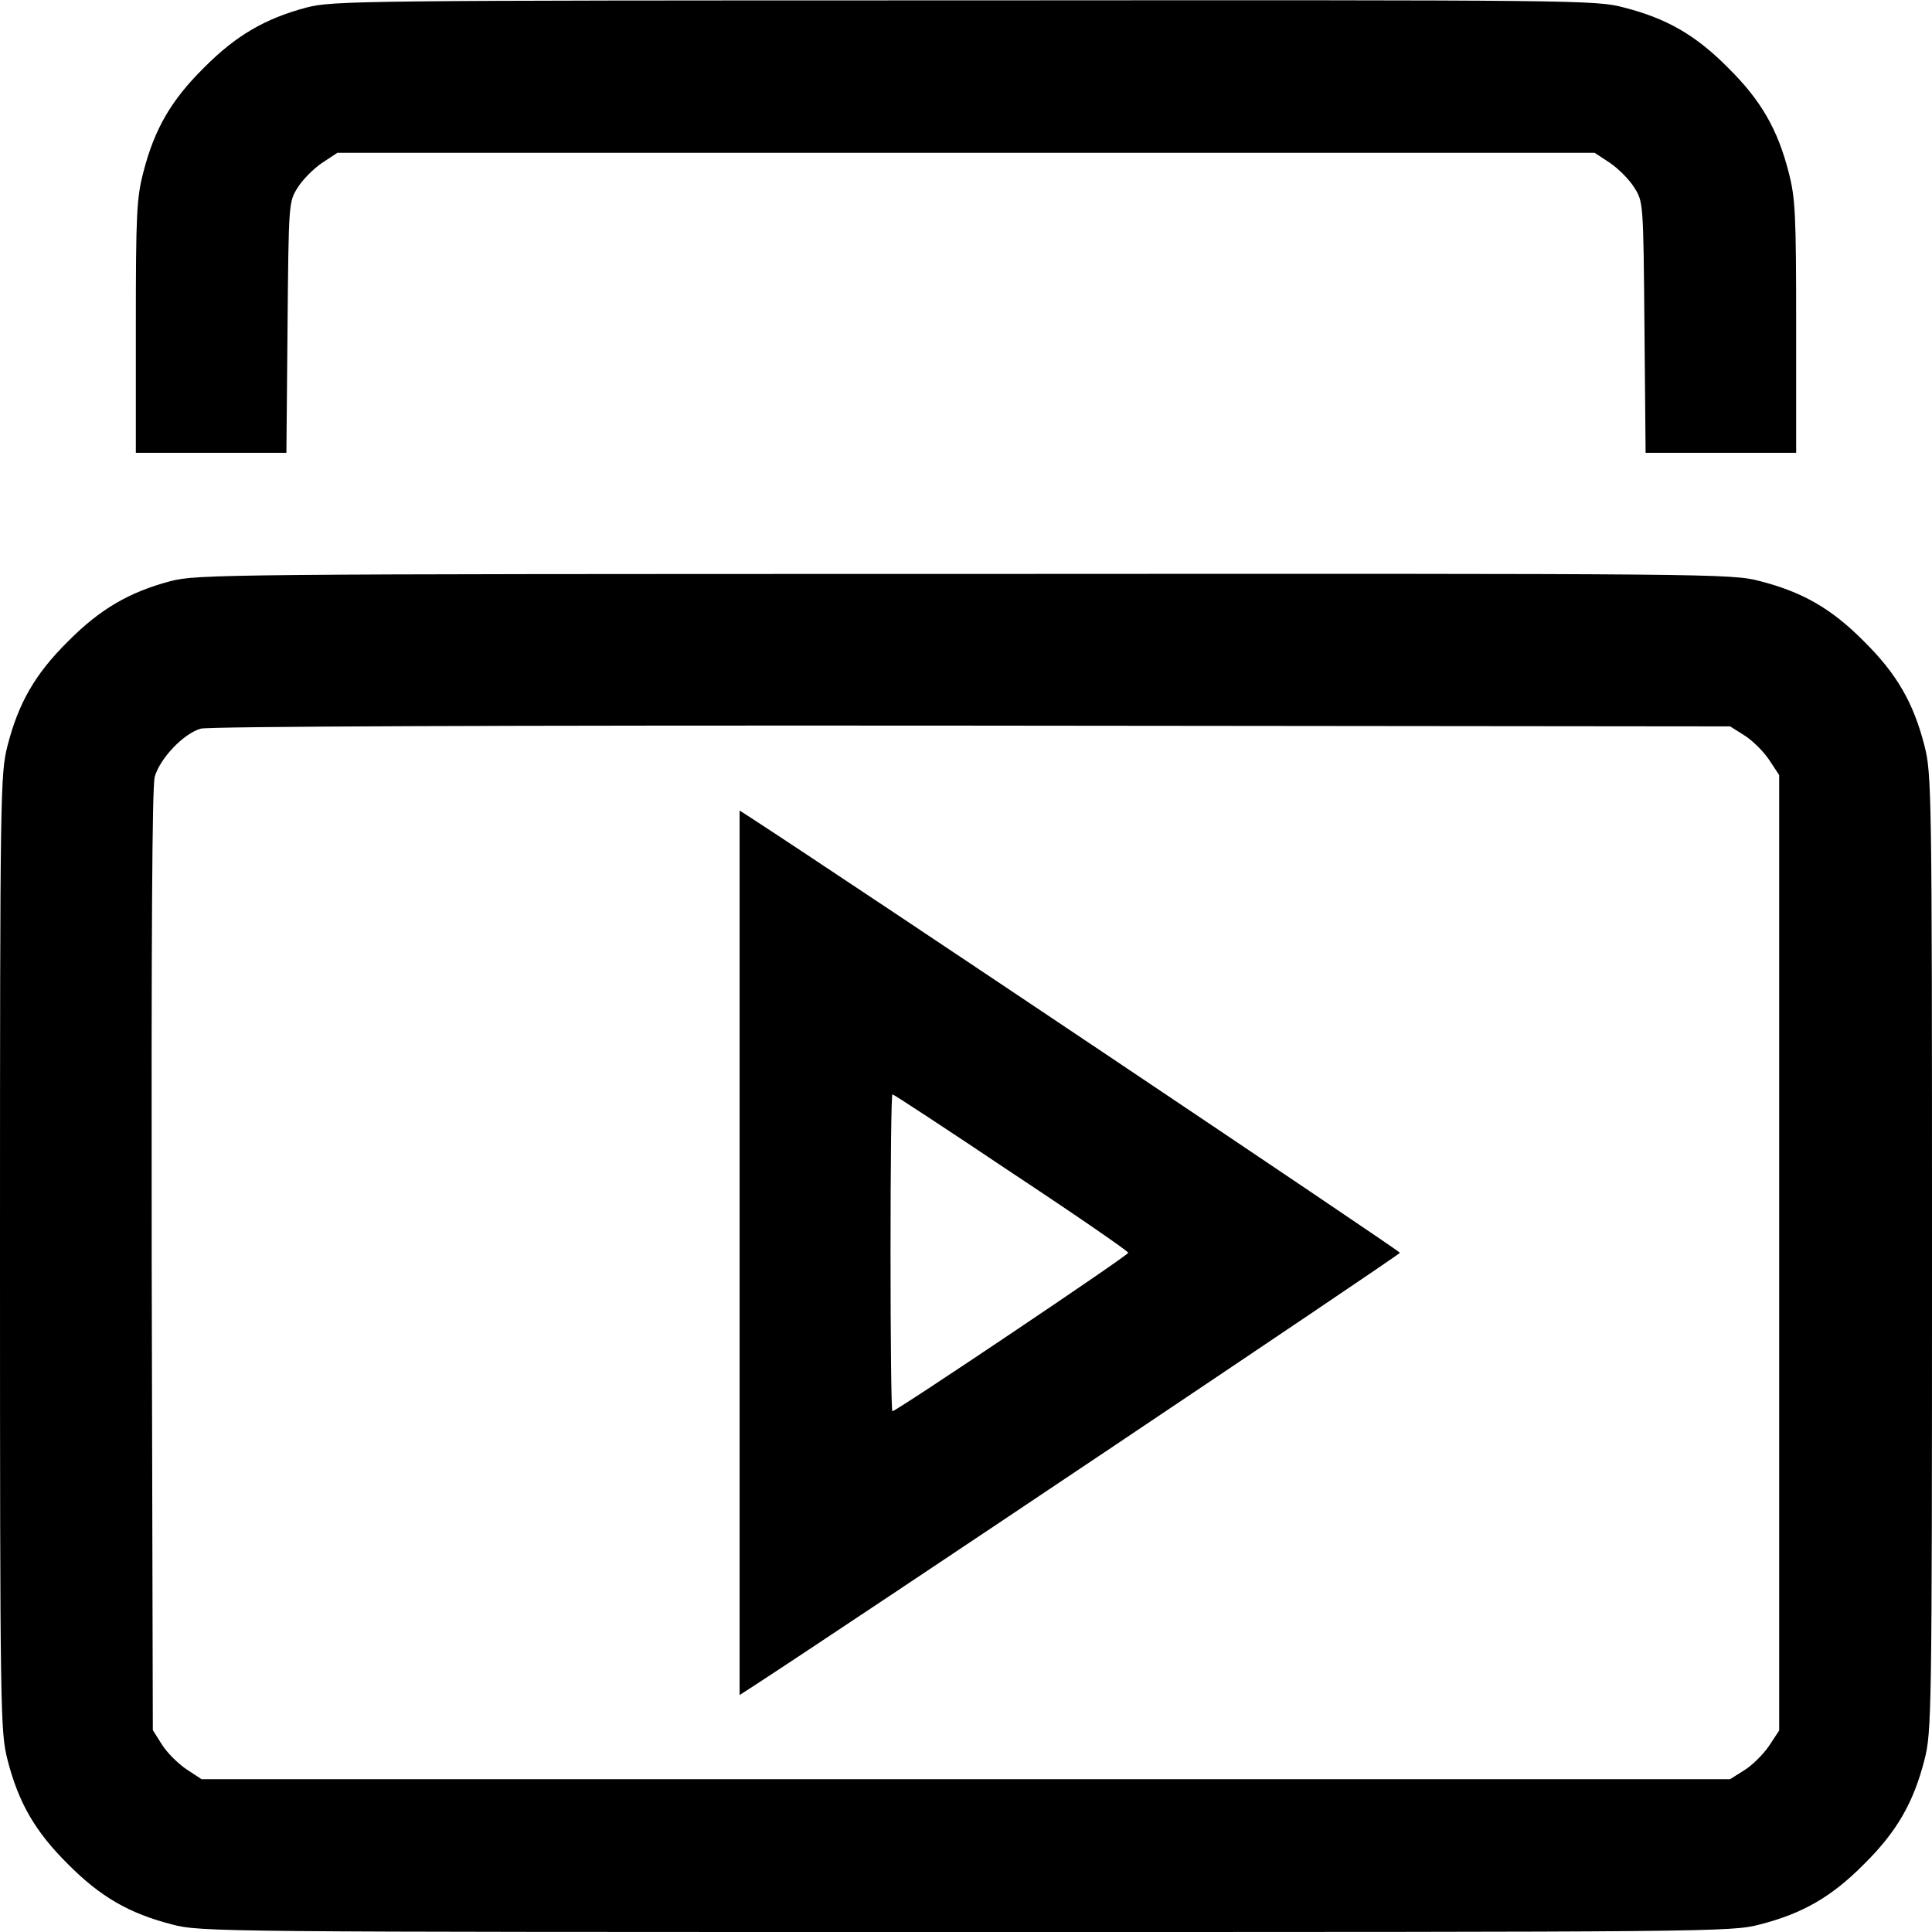
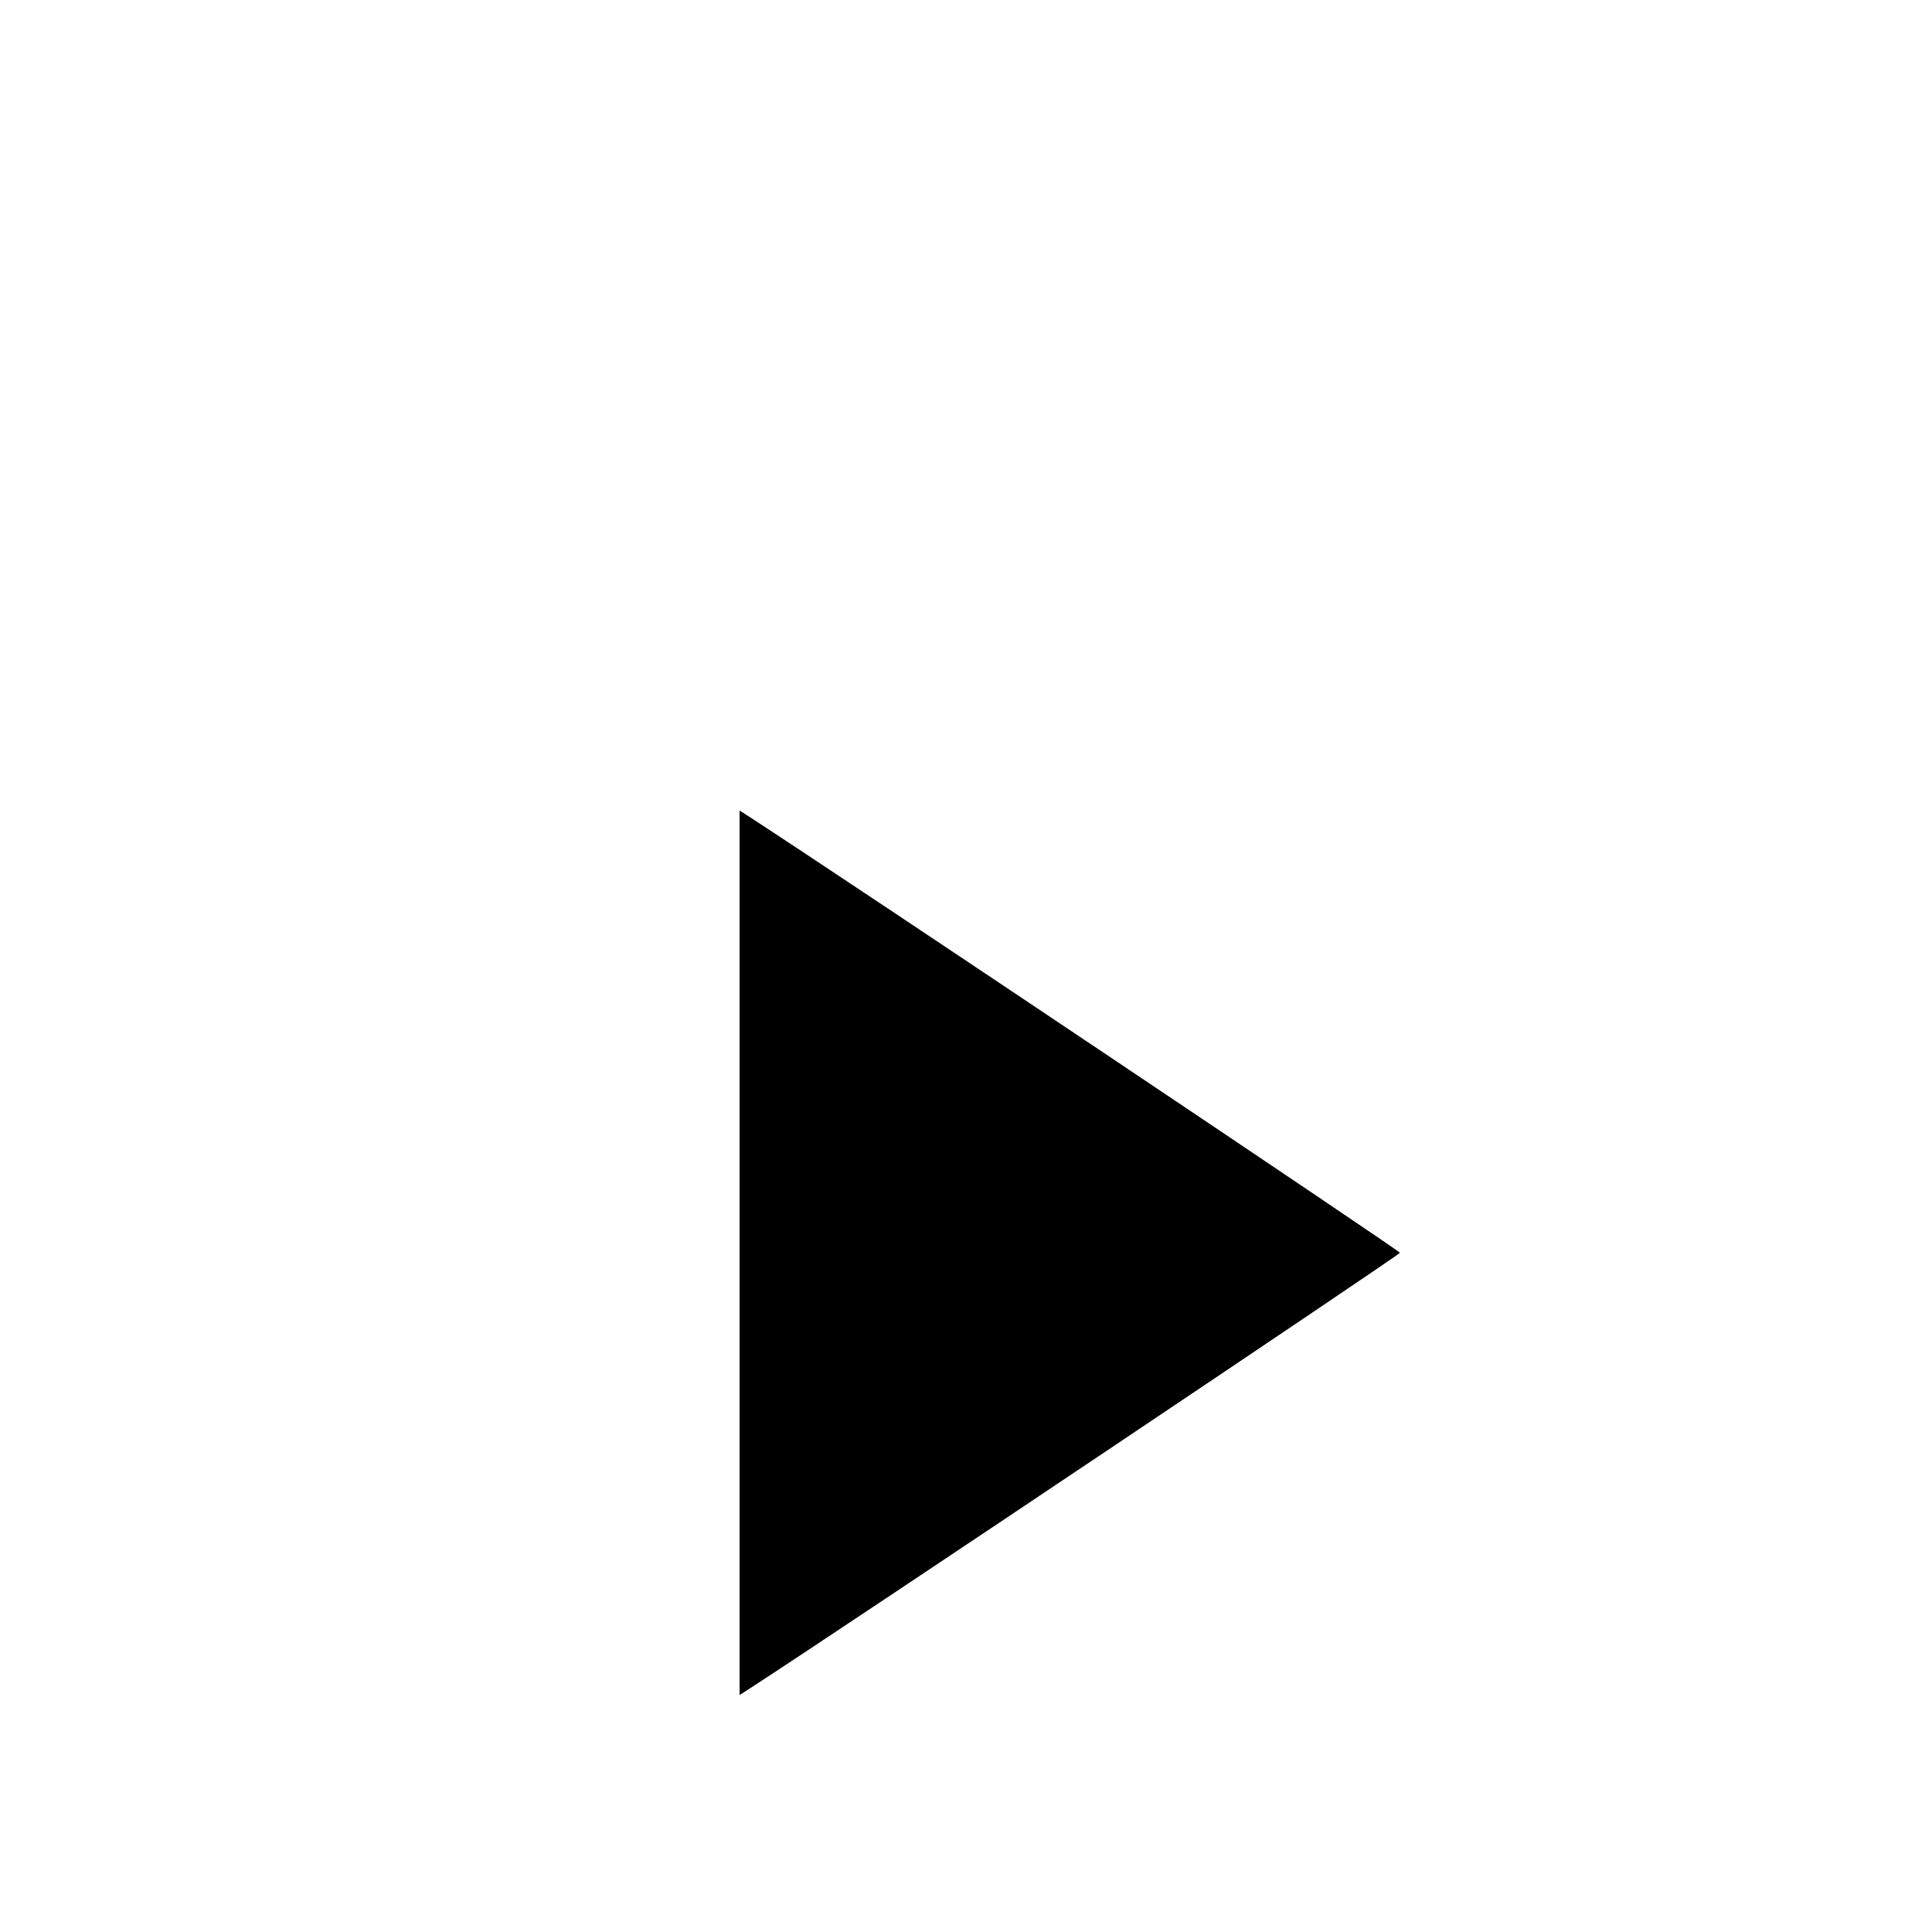
<svg xmlns="http://www.w3.org/2000/svg" version="1.0" width="512pt" height="512pt" viewBox="0 0 512 512" preserveAspectRatio="xMidYMid meet">
  <g transform="translate(0,512) scale(0.1,-0.1)" fill="#000000" stroke="none">
-     <path d="M812 5100 c-109 -29 -187 -74 -272 -160 -87 -86 -131 -163 -160 -276 -18 -69 -20 -111 -20 -411 l0 -333 199 0 200 0 3 333 c3 330 3 332 27 370 13 21 42 50 64 65 l41 27 1666 0 1666 0 41 -27 c22 -15 51 -44 64 -65 24 -38 24 -40 27 -370 l3 -333 200 0 199 0 0 333 c0 300 -2 342 -20 411 -29 113 -73 190 -160 276 -86 87 -163 131 -276 160 -75 20 -116 20 -1748 19 -1612 0 -1674 -1 -1744 -19z" />
-     <path d="M452 3580 c-109 -29 -187 -74 -272 -160 -87 -86 -131 -163 -160 -276 -19 -75 -20 -115 -20 -1344 0 -1229 1 -1269 20 -1344 29 -113 73 -190 160 -276 86 -87 163 -131 276 -160 76 -20 118 -20 2104 -20 1986 0 2028 0 2104 20 113 29 190 73 276 160 87 86 131 163 160 276 19 75 20 115 20 1344 0 1229 -1 1269 -20 1344 -29 113 -73 190 -160 276 -86 87 -163 131 -276 160 -76 20 -117 20 -2108 19 -1967 0 -2033 -1 -2104 -19z m4171 -409 c21 -13 50 -42 65 -64 l27 -41 0 -1266 0 -1266 -27 -41 c-15 -22 -44 -51 -65 -64 l-38 -24 -2026 0 -2025 0 -41 27 c-22 15 -51 44 -64 65 l-24 38 -3 1243 c-1 859 1 1256 8 1283 13 48 76 115 122 128 21 6 793 9 2043 8 l2010 -2 38 -24z" />
-     <path d="M1960 1800 l0 -1172 28 18 c259 168 1722 1149 1722 1154 0 5 -1463 986 -1722 1154 l-28 18 0 -1172z m720 213 c171 -113 310 -209 310 -213 0 -7 -615 -420 -625 -420 -3 0 -5 189 -5 420 0 231 2 420 5 420 3 0 145 -93 315 -207z" />
+     <path d="M1960 1800 l0 -1172 28 18 c259 168 1722 1149 1722 1154 0 5 -1463 986 -1722 1154 l-28 18 0 -1172z m720 213 z" />
  </g>
</svg>